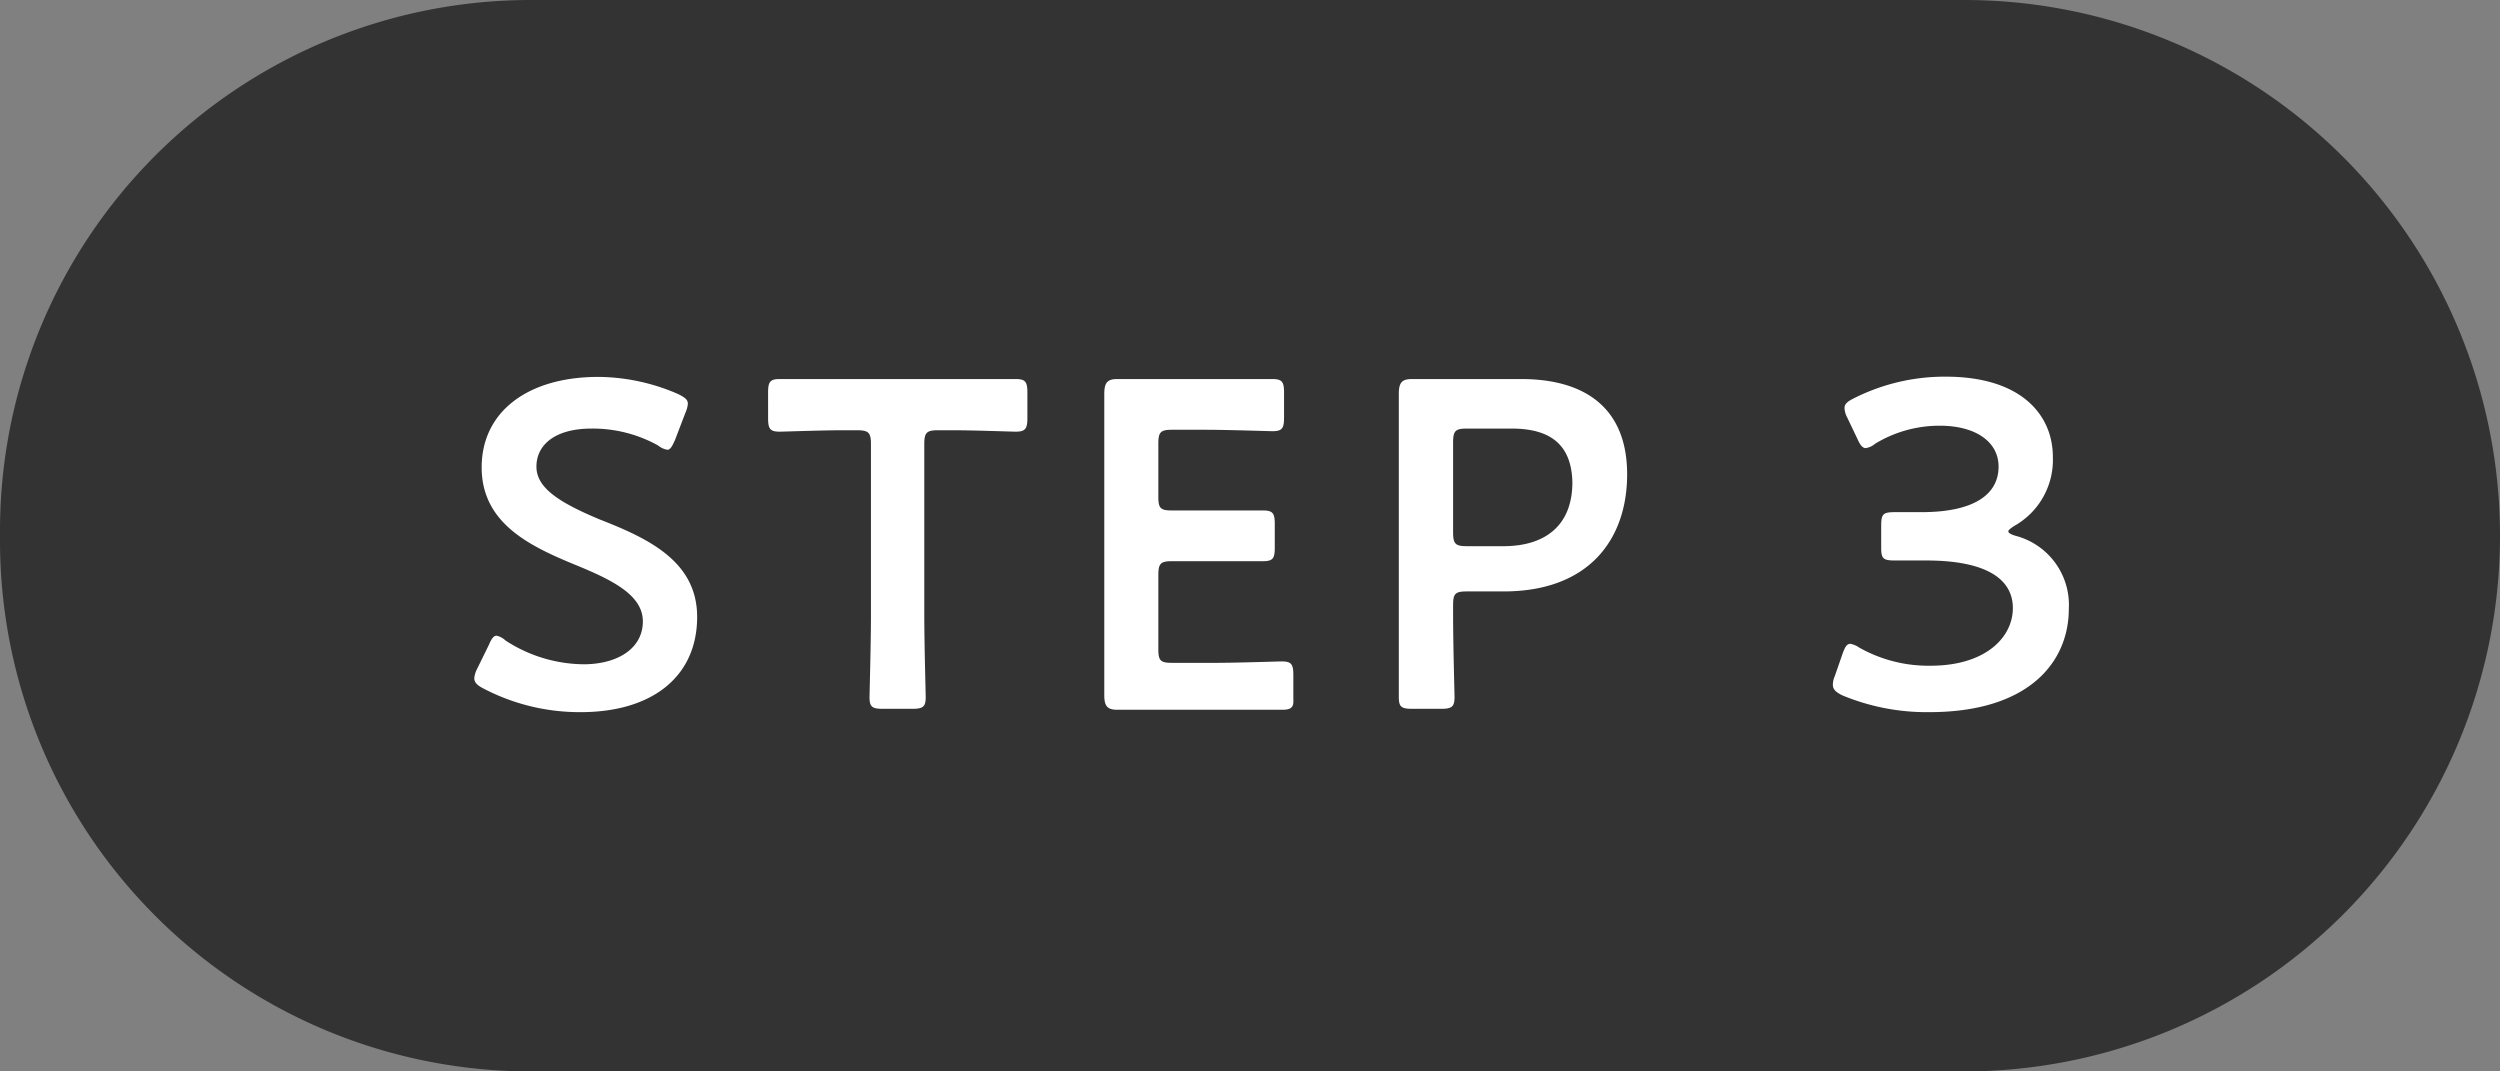
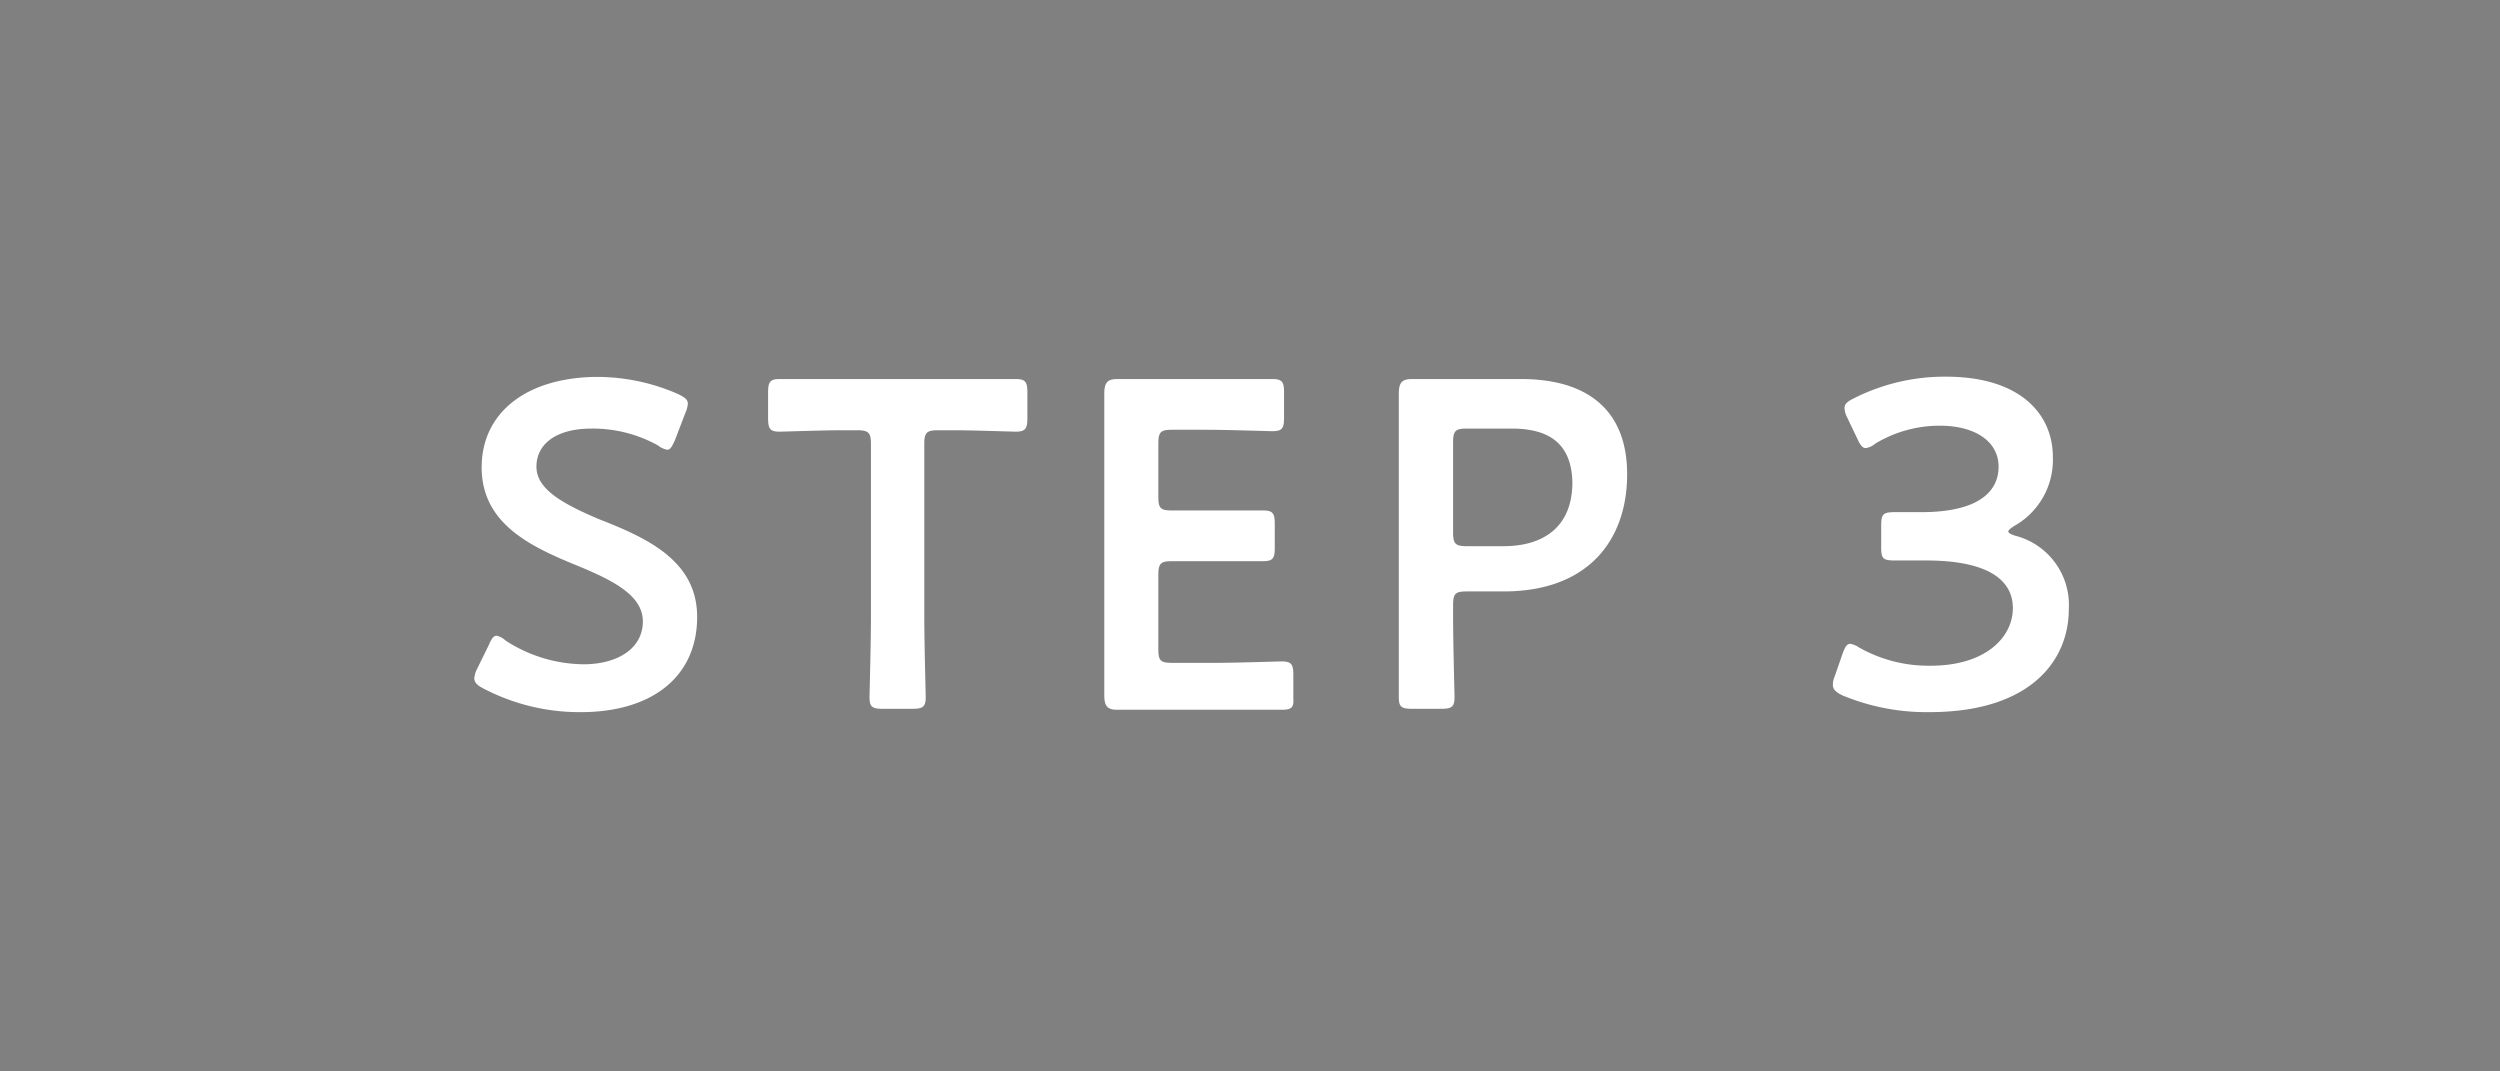
<svg xmlns="http://www.w3.org/2000/svg" viewBox="0 0 105 45">
  <rect x="0" y="0" width="105" height="45" fill="#808080" stroke="none" />
  <defs>
    <style>.cls-1{fill:#333}.cls-1,.cls-2{fill-rule:evenodd}.cls-2{fill:#fff}</style>
  </defs>
  <g id="レイヤー_2" data-name="レイヤー 2">
    <g id="レイヤー_1-2" data-name="レイヤー 1">
-       <path class="cls-1" d="M22.28.0H82.5a22.5 22.5.0 0 1 0 45H22.28A22.29 22.29.0 0 1 0 22.72v-.44A22.29 22.29.0 0 1 22.28.0z" />
      <path class="cls-2" d="M84.35 22.32c0 .06.1.12.29.18a3 3 0 0 1 2.25 3.08c0 2.16-1.6 4.33-5.86 4.33a9.23 9.23.0 0 1-3.64-.7c-.29-.14-.41-.26-.41-.45a.91.91.0 0 1 .08-.36l.33-.95c.1-.27.17-.41.33-.41a1 1 0 0 1 .37.16 5.91 5.91.0 0 0 3 .76c2.3.0 3.45-1.19 3.45-2.42s-1.13-2-3.64-2h-1.31c-.51.0-.58-.08-.58-.56v-.88c0-.51.07-.59.58-.59h1.11c2.36.0 3.24-.84 3.24-1.91s-1-1.72-2.46-1.72a5.2 5.2.0 0 0-2.73.76.76.76.0 0 1-.39.18c-.13.0-.23-.12-.35-.39l-.43-.9a.93.93.0 0 1-.11-.39c0-.17.11-.27.39-.41a8.46 8.46.0 0 1 3.86-.91c3.19.0 4.5 1.62 4.5 3.37a3.18 3.18.0 0 1-1.64 2.91C84.45 22.19 84.35 22.26 84.35 22.32zm-21.2 2.52H61.61c-.49.0-.58.09-.58.58v.45c0 1.13.06 3.28.06 3.41.0.41-.12.49-.57.49H59.31c-.45.0-.56-.08-.56-.49.0-.13.0-2.28.0-3.41V19.82c0-.95.0-2.16.0-3.27.0-.47.12-.63.55-.63.14.0 1.68.0 2.59.0h2c2.77.0 4.45 1.29 4.45 4S66.76 24.84 63.15 24.84zM63.48 18H61.61c-.49.0-.58.1-.58.59v3.76c0 .49.09.59.58.59h1.54c1.62.0 2.89-.76 2.89-2.69C66 18.52 64.93 18 63.48 18zM53.85 29.81c-.13.0-1.89.0-2.83.0h-1.5c-.91.0-2.46.0-2.59.0-.43.0-.55-.16-.55-.62.0-1.1.0-2.32.0-3.26V19.81c0-1 0-2.27.0-3.26.0-.47.12-.63.55-.63.13.0 1.68.0 2.59.0h1.09c.94.0 2.7.0 2.83.0.41.0.49.12.49.57v1.05c0 .45-.08.57-.49.57-.13.0-1.89-.06-2.83-.06H49.23c-.49.0-.58.1-.58.59v2.22c0 .49.09.58.58.58h1c.91.0 2.69.0 2.82.0.41.0.49.12.49.57v1c0 .44-.08.56-.49.56-.13.0-1.91.0-2.82.0h-1c-.49.0-.58.1-.58.59v3.1c0 .49.09.58.58.58H51c.94.0 2.7-.06 2.83-.06.41.0.49.12.49.57v1C54.34 29.69 54.26 29.81 53.85 29.81zM42.66 18.13c-.14.0-1.81-.06-2.63-.06H39.4c-.48.0-.58.1-.58.58v7.22c0 1.13.06 3.28.06 3.41.0.41-.12.49-.57.49H37.08c-.45.0-.56-.08-.56-.49.0-.13.06-2.28.06-3.41V18.65c0-.48-.1-.58-.59-.58h-.61c-.81.0-2.49.06-2.63.06-.41.0-.49-.12-.49-.57V16.49c0-.45.08-.57.49-.57.14.0 1.91.0 2.83.0h4.25c.92.0 2.69.0 2.83.0.41.0.49.12.49.57v1.07C43.15 18 43.07 18.13 42.66 18.13zM29.28 25.91c0 2.51-1.89 4-4.89 4a8.72 8.72.0 0 1-4.1-1c-.25-.13-.37-.25-.37-.43a1.08 1.08.0 0 1 .12-.39l.49-1c.11-.25.19-.39.33-.39a.79.79.0 0 1 .37.2 6.09 6.09.0 0 0 3.33 1C26 27.88 27 27.2 27 26.1s-1.25-1.73-2.87-2.39c-1.89-.78-3.9-1.74-3.9-4.08s1.94-3.8 4.9-3.8a8.5 8.5.0 0 1 3.35.72c.28.14.41.23.41.41a1.14 1.14.0 0 1-.1.37l-.44 1.15c-.12.27-.2.41-.32.41a.83.83.0 0 1-.39-.18A5.65 5.65.0 0 0 24.85 18c-1.55.0-2.32.69-2.32 1.6s1 1.52 2.64 2.21C27.22 22.61 29.28 23.57 29.28 25.91z" />
    </g>
  </g>
</svg>